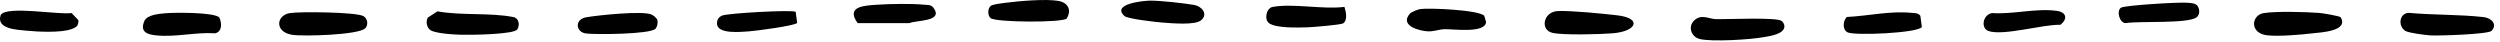
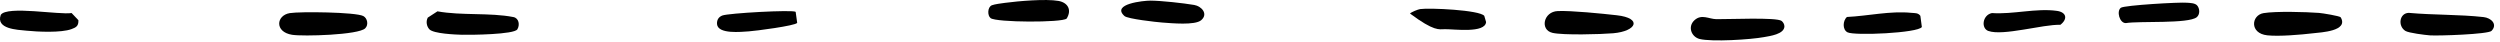
<svg xmlns="http://www.w3.org/2000/svg" width="100%" height="100%" viewBox="0 0 357 6" version="1.1" xml:space="preserve" style="fill-rule:evenodd;clip-rule:evenodd;stroke-linejoin:round;stroke-miterlimit:2;">
  <g transform="matrix(1,0,0,1,-0.926,-0.321)">
    <path d="M243.637,5.889C245.386,6.319 250.905,5.978 252.829,5.619C253.616,5.471 255.742,5.218 255.742,4.065C255.72,3.759 255.567,3.494 255.343,3.312C254.649,2.758 247.561,3.088 246.025,3.058C244.954,3.041 243.921,2.282 242.905,3.2C241.888,4.118 242.446,5.589 243.637,5.889Z" style="fill-rule:nonzero;" />
  </g>
  <g transform="matrix(1,0,0,1,-0.926,-0.321)">
    <path d="M42.633,5.289C44.174,5.542 52.164,5.318 53.082,4.359C53.585,3.865 53.394,2.917 52.804,2.611C51.716,2.046 43.754,1.952 42.305,2.193C40.36,2.517 40.114,4.883 42.633,5.289Z" style="fill-rule:nonzero;" />
  </g>
  <g transform="matrix(1,0,0,1,-0.926,-0.321)">
    <path d="M66.948,5.283C68.172,5.318 74.342,5.248 74.801,4.512C75.183,3.9 75.041,2.917 74.243,2.758C70.855,2.099 66.855,2.57 63.395,1.94L62.013,2.835C61.728,3.37 61.838,4.065 62.237,4.5C62.822,5.136 65.953,5.26 66.953,5.289L66.948,5.283Z" style="fill-rule:nonzero;" />
  </g>
  <g transform="matrix(1,0,0,1,-0.926,-0.321)">
    <path d="M356.724,4.718C357.62,3.788 356.664,2.876 355.565,2.758C352.106,2.376 348.384,2.476 344.892,2.158C343.548,2.199 343.307,4.047 344.417,4.736C344.892,5.03 347.215,5.318 347.92,5.371C349.084,5.454 356.243,5.224 356.729,4.724L356.724,4.718Z" style="fill-rule:nonzero;" />
  </g>
  <g transform="matrix(1,0,0,1,-0.926,-0.321)">
    <path d="M335.175,2.794C335.065,2.605 332.557,2.199 332.081,2.164C330.185,2.023 325.933,1.905 324.168,2.193C322.403,2.482 322.124,5.089 324.698,5.366C326.387,5.548 329.496,5.277 331.251,5.071C332.344,4.942 336.349,4.777 335.175,2.788L335.175,2.794Z" style="fill-rule:nonzero;" />
  </g>
  <g transform="matrix(1,0,0,1,-0.926,-0.321)">
    <path d="M222.609,5.012C224.15,5.365 229.511,5.224 231.282,5.071C234.654,4.777 235.484,2.911 231.796,2.499C229.713,2.264 225.331,1.822 223.385,1.899C221.314,1.981 220.811,4.594 222.604,5.006L222.609,5.012Z" style="fill-rule:nonzero;" />
  </g>
  <g transform="matrix(1,0,0,1,-0.926,-0.321)">
-     <path d="M32.25,2.829C31.606,2.052 25.769,2.099 24.567,2.211C23.643,2.299 21.927,2.411 21.534,3.341C20.883,4.877 21.944,5.236 23.168,5.365C25.988,5.671 28.813,4.889 31.633,5.077C32.649,4.871 32.638,3.665 32.25,2.823L32.25,2.829Z" style="fill-rule:nonzero;" />
-   </g>
+     </g>
  <g transform="matrix(1,0,0,1,-0.926,-0.321)">
-     <path d="M182.672,1.305C181.732,1.469 181.415,3.141 182.175,3.653C183.229,4.365 186.284,4.259 187.601,4.224C188.372,4.2 192.41,3.871 192.733,3.653C193.399,3.2 193.126,1.97 192.913,1.305C189.825,1.693 185.612,0.781 182.672,1.305Z" style="fill-rule:nonzero;" />
-   </g>
+     </g>
  <g transform="matrix(1,0,0,1,-0.926,-0.321)">
    <path d="M153.243,2.976C154.019,1.728 153.407,0.687 152.068,0.451C150.27,0.133 146.357,0.475 144.439,0.728C143.952,0.793 142.974,0.916 142.575,1.069C141.93,1.322 141.908,2.523 142.378,2.905C143.16,3.535 152.592,3.57 153.237,2.976L153.243,2.976Z" style="fill-rule:nonzero;" />
  </g>
  <g transform="matrix(1,0,0,1,-0.926,-0.321)">
-     <path d="M202.274,2.252C200.701,4.012 203.69,4.748 204.805,4.795C205.739,4.836 206.422,4.5 207.242,4.489C208.586,4.471 213.002,5.101 213.139,3.47L212.882,2.588C212.226,1.746 205.029,1.422 203.723,1.617C203.406,1.664 202.471,2.04 202.274,2.252Z" style="fill-rule:nonzero;" />
+     <path d="M202.274,2.252C205.739,4.836 206.422,4.5 207.242,4.489C208.586,4.471 213.002,5.101 213.139,3.47L212.882,2.588C212.226,1.746 205.029,1.422 203.723,1.617C203.406,1.664 202.471,2.04 202.274,2.252Z" style="fill-rule:nonzero;" />
  </g>
  <g transform="matrix(1,0,0,1,-0.926,-0.321)">
    <path d="M166.912,3.541C168.207,3.635 171.562,3.959 172.447,3.211C173.508,2.317 172.513,1.204 171.453,1.028C169.873,0.763 166.753,0.416 165.19,0.41C164.272,0.41 159.561,0.869 161.501,2.611C161.96,3.023 166.032,3.476 166.906,3.541L166.912,3.541Z" style="fill-rule:nonzero;" />
  </g>
  <g transform="matrix(1,0,0,1,-0.926,-0.321)">
    <path d="M275.367,4.177L275.154,2.582C274.826,2.134 274.373,2.205 273.913,2.158C270.859,1.846 267.7,2.599 264.661,2.746C264.077,3.282 264,4.547 264.749,4.936C265.722,5.442 274.837,5.042 275.367,4.177Z" style="fill-rule:nonzero;" />
  </g>
  <g transform="matrix(1,0,0,1,-0.926,-0.321)">
-     <path d="M94.523,4.43C94.791,4.153 94.944,3.423 94.742,3.052C94.54,2.788 94.266,2.529 93.971,2.399C92.698,1.828 86.332,2.493 84.637,2.788C82.943,3.082 83.129,4.912 84.605,5.101C85.998,5.277 93.753,5.218 94.523,4.436L94.523,4.43Z" style="fill-rule:nonzero;" />
-   </g>
+     </g>
  <g transform="matrix(1,0,0,1,-0.926,-0.321)">
    <path d="M4.68,4.7C6.308,4.865 9.664,5.024 11.134,4.477C11.778,4.235 12.156,4.059 12.123,3.206L11.15,2.182C9.429,2.476 1.898,1.099 1.035,2.446C0.302,4.471 3.395,4.571 4.685,4.7L4.68,4.7Z" style="fill-rule:nonzero;" />
  </g>
  <g transform="matrix(1,0,0,1,-0.926,-0.321)">
-     <path d="M123.404,3.629L130.777,3.629C131.684,3.176 135.755,3.464 134.214,1.422C133.875,0.975 133.438,1.046 132.973,0.999C131.154,0.816 127.979,0.869 126.12,0.999C124.372,1.122 121.661,1.21 123.399,3.623L123.404,3.629Z" style="fill-rule:nonzero;" />
-   </g>
+     </g>
  <g transform="matrix(1,0,0,1,-0.926,-0.321)">
    <path d="M314.659,1.081C314.348,0.751 313.67,0.746 313.238,0.71C312.151,0.61 304.287,1.069 303.79,1.428C303.139,1.893 303.582,3.635 304.495,3.618C306.407,3.3 313.402,3.741 314.616,2.782C315.113,2.388 315.064,1.505 314.659,1.081Z" style="fill-rule:nonzero;" />
  </g>
  <g transform="matrix(1,0,0,1,-0.926,-0.321)">
    <path d="M284.866,4.742C286.953,5.495 292.686,3.776 295.145,3.865C296.254,3.005 295.987,2.064 294.664,1.875C291.724,1.458 288.352,2.399 285.374,2.187C284.029,2.458 283.778,4.353 284.866,4.747L284.866,4.742Z" style="fill-rule:nonzero;" />
  </g>
  <g transform="matrix(1,0,0,1,-0.926,-0.321)">
    <path d="M114.765,3.588L114.546,2.011C114.12,1.687 104.934,2.199 104.076,2.535C103.551,2.741 103.278,3.147 103.316,3.759C103.442,5.242 106.792,4.865 107.846,4.8C108.765,4.747 114.519,3.994 114.76,3.588L114.765,3.588Z" style="fill-rule:nonzero;" />
  </g>
</svg>